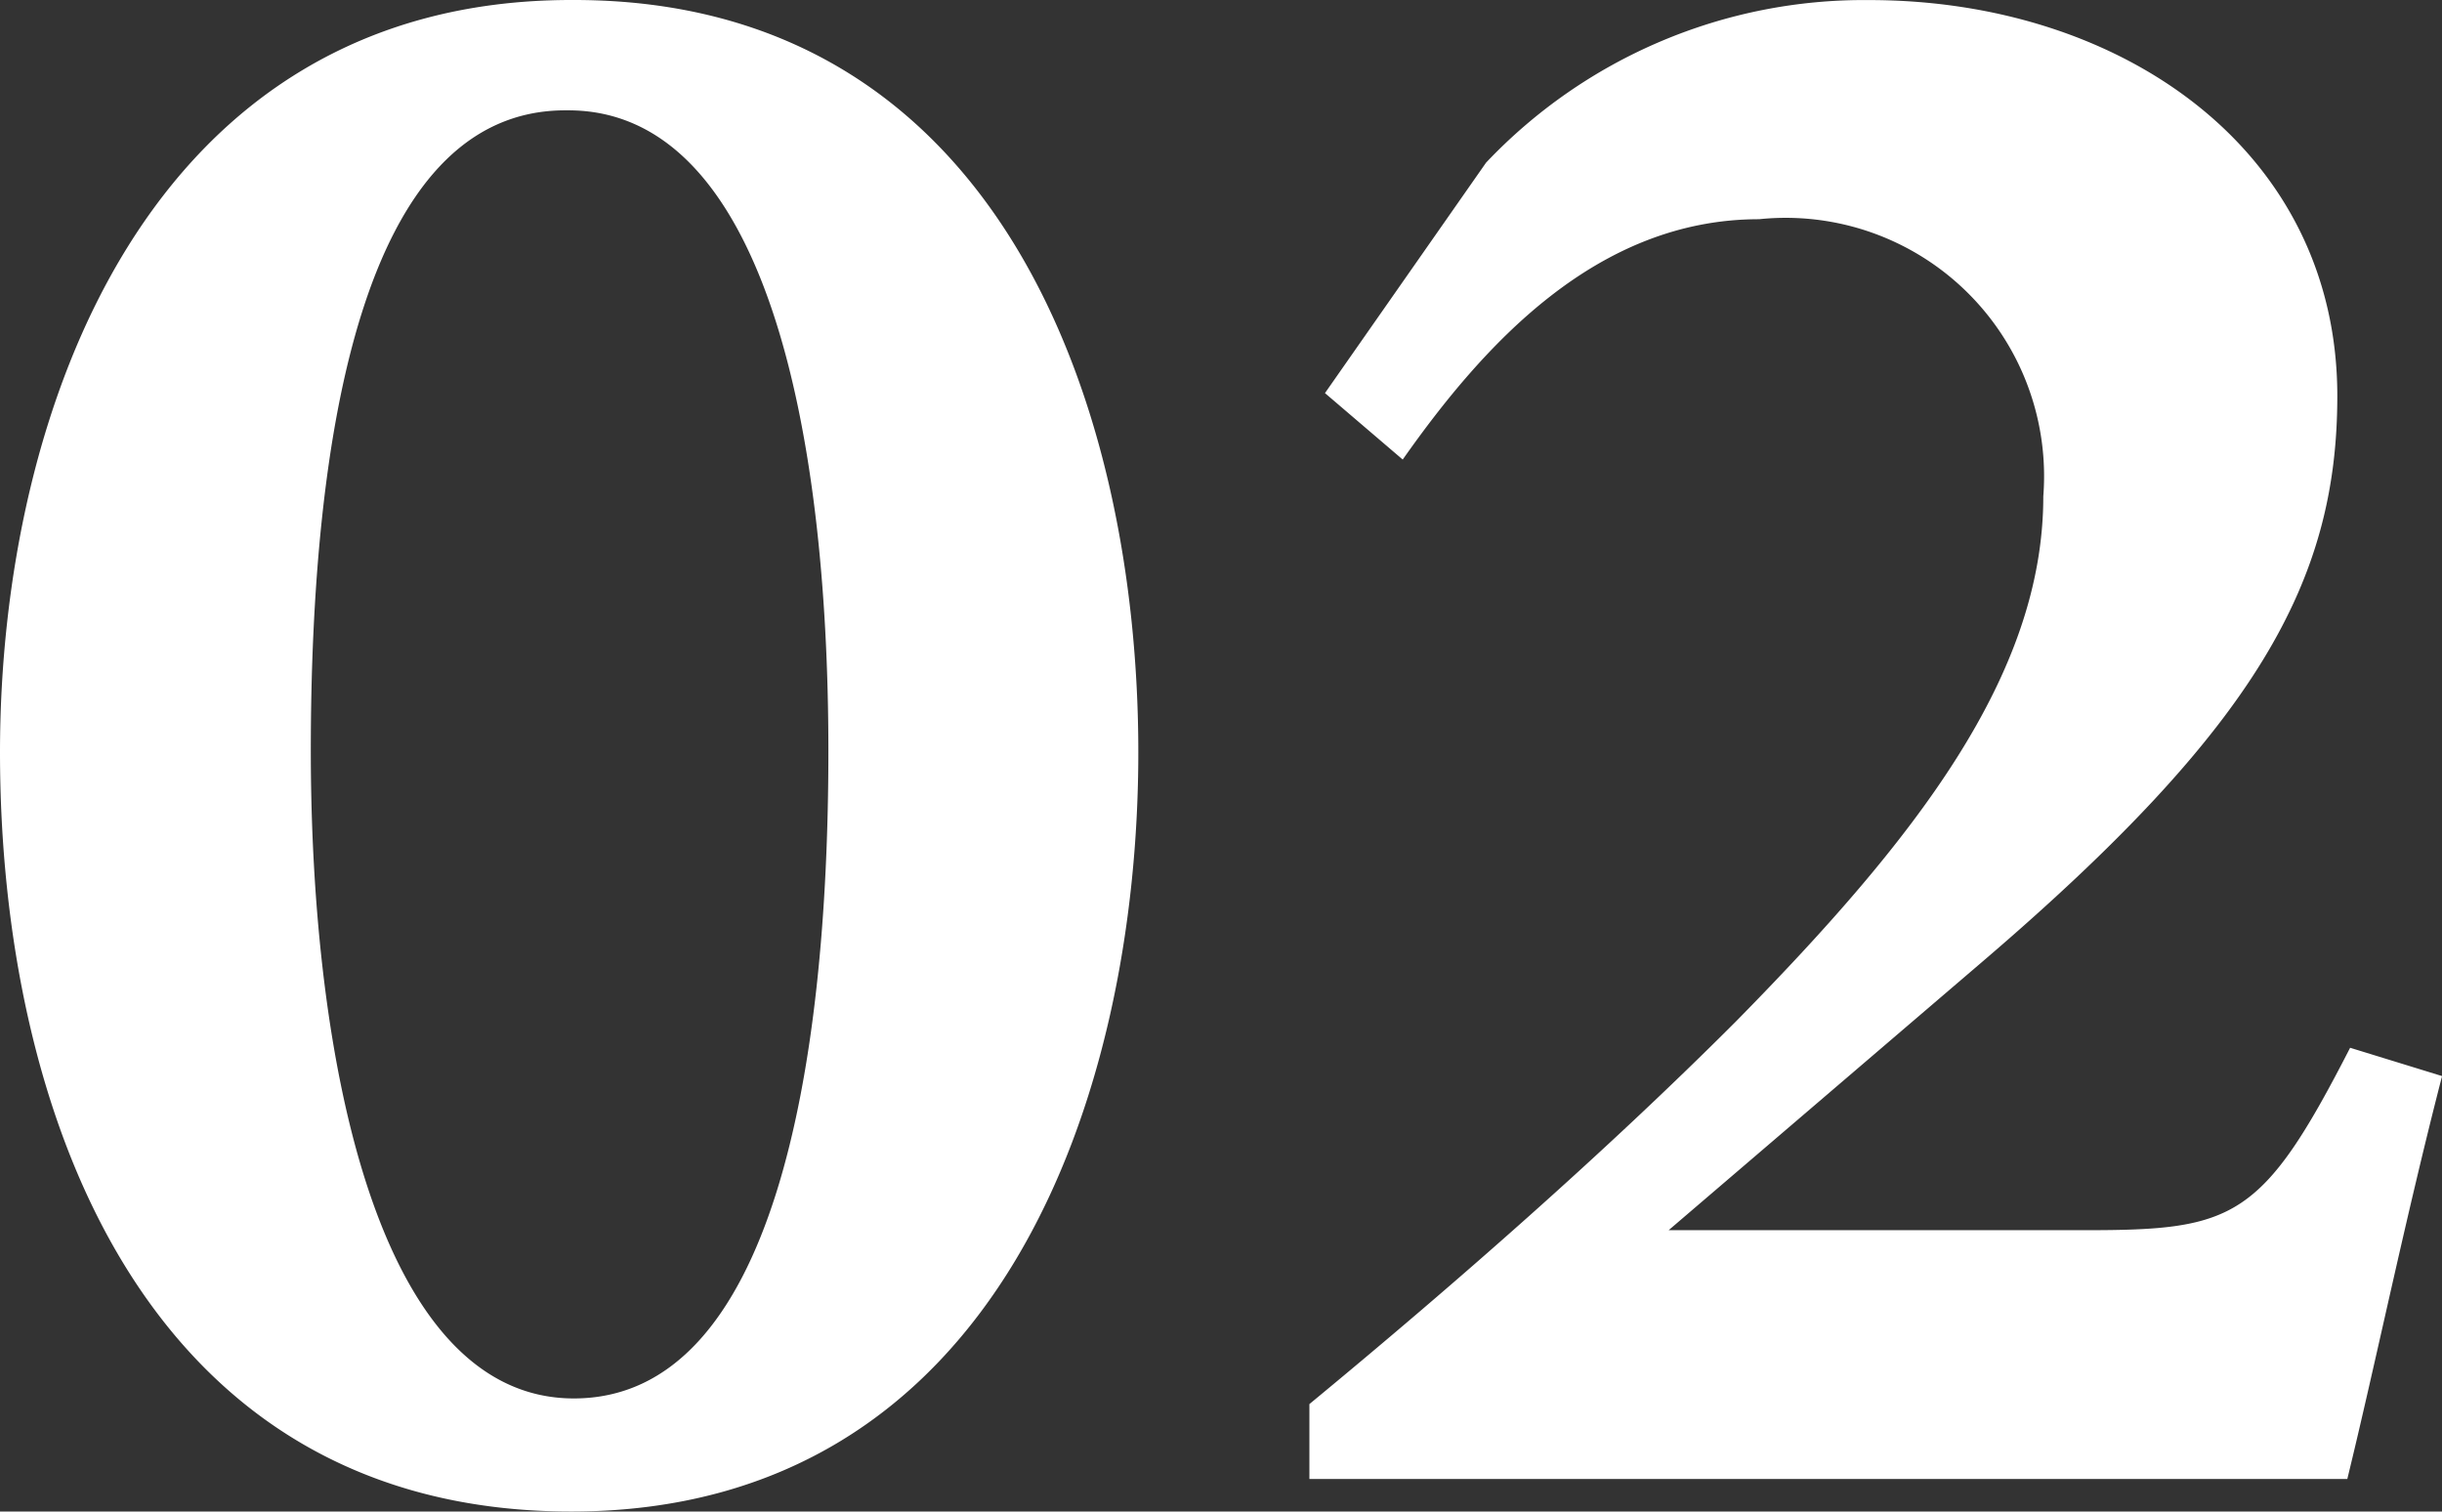
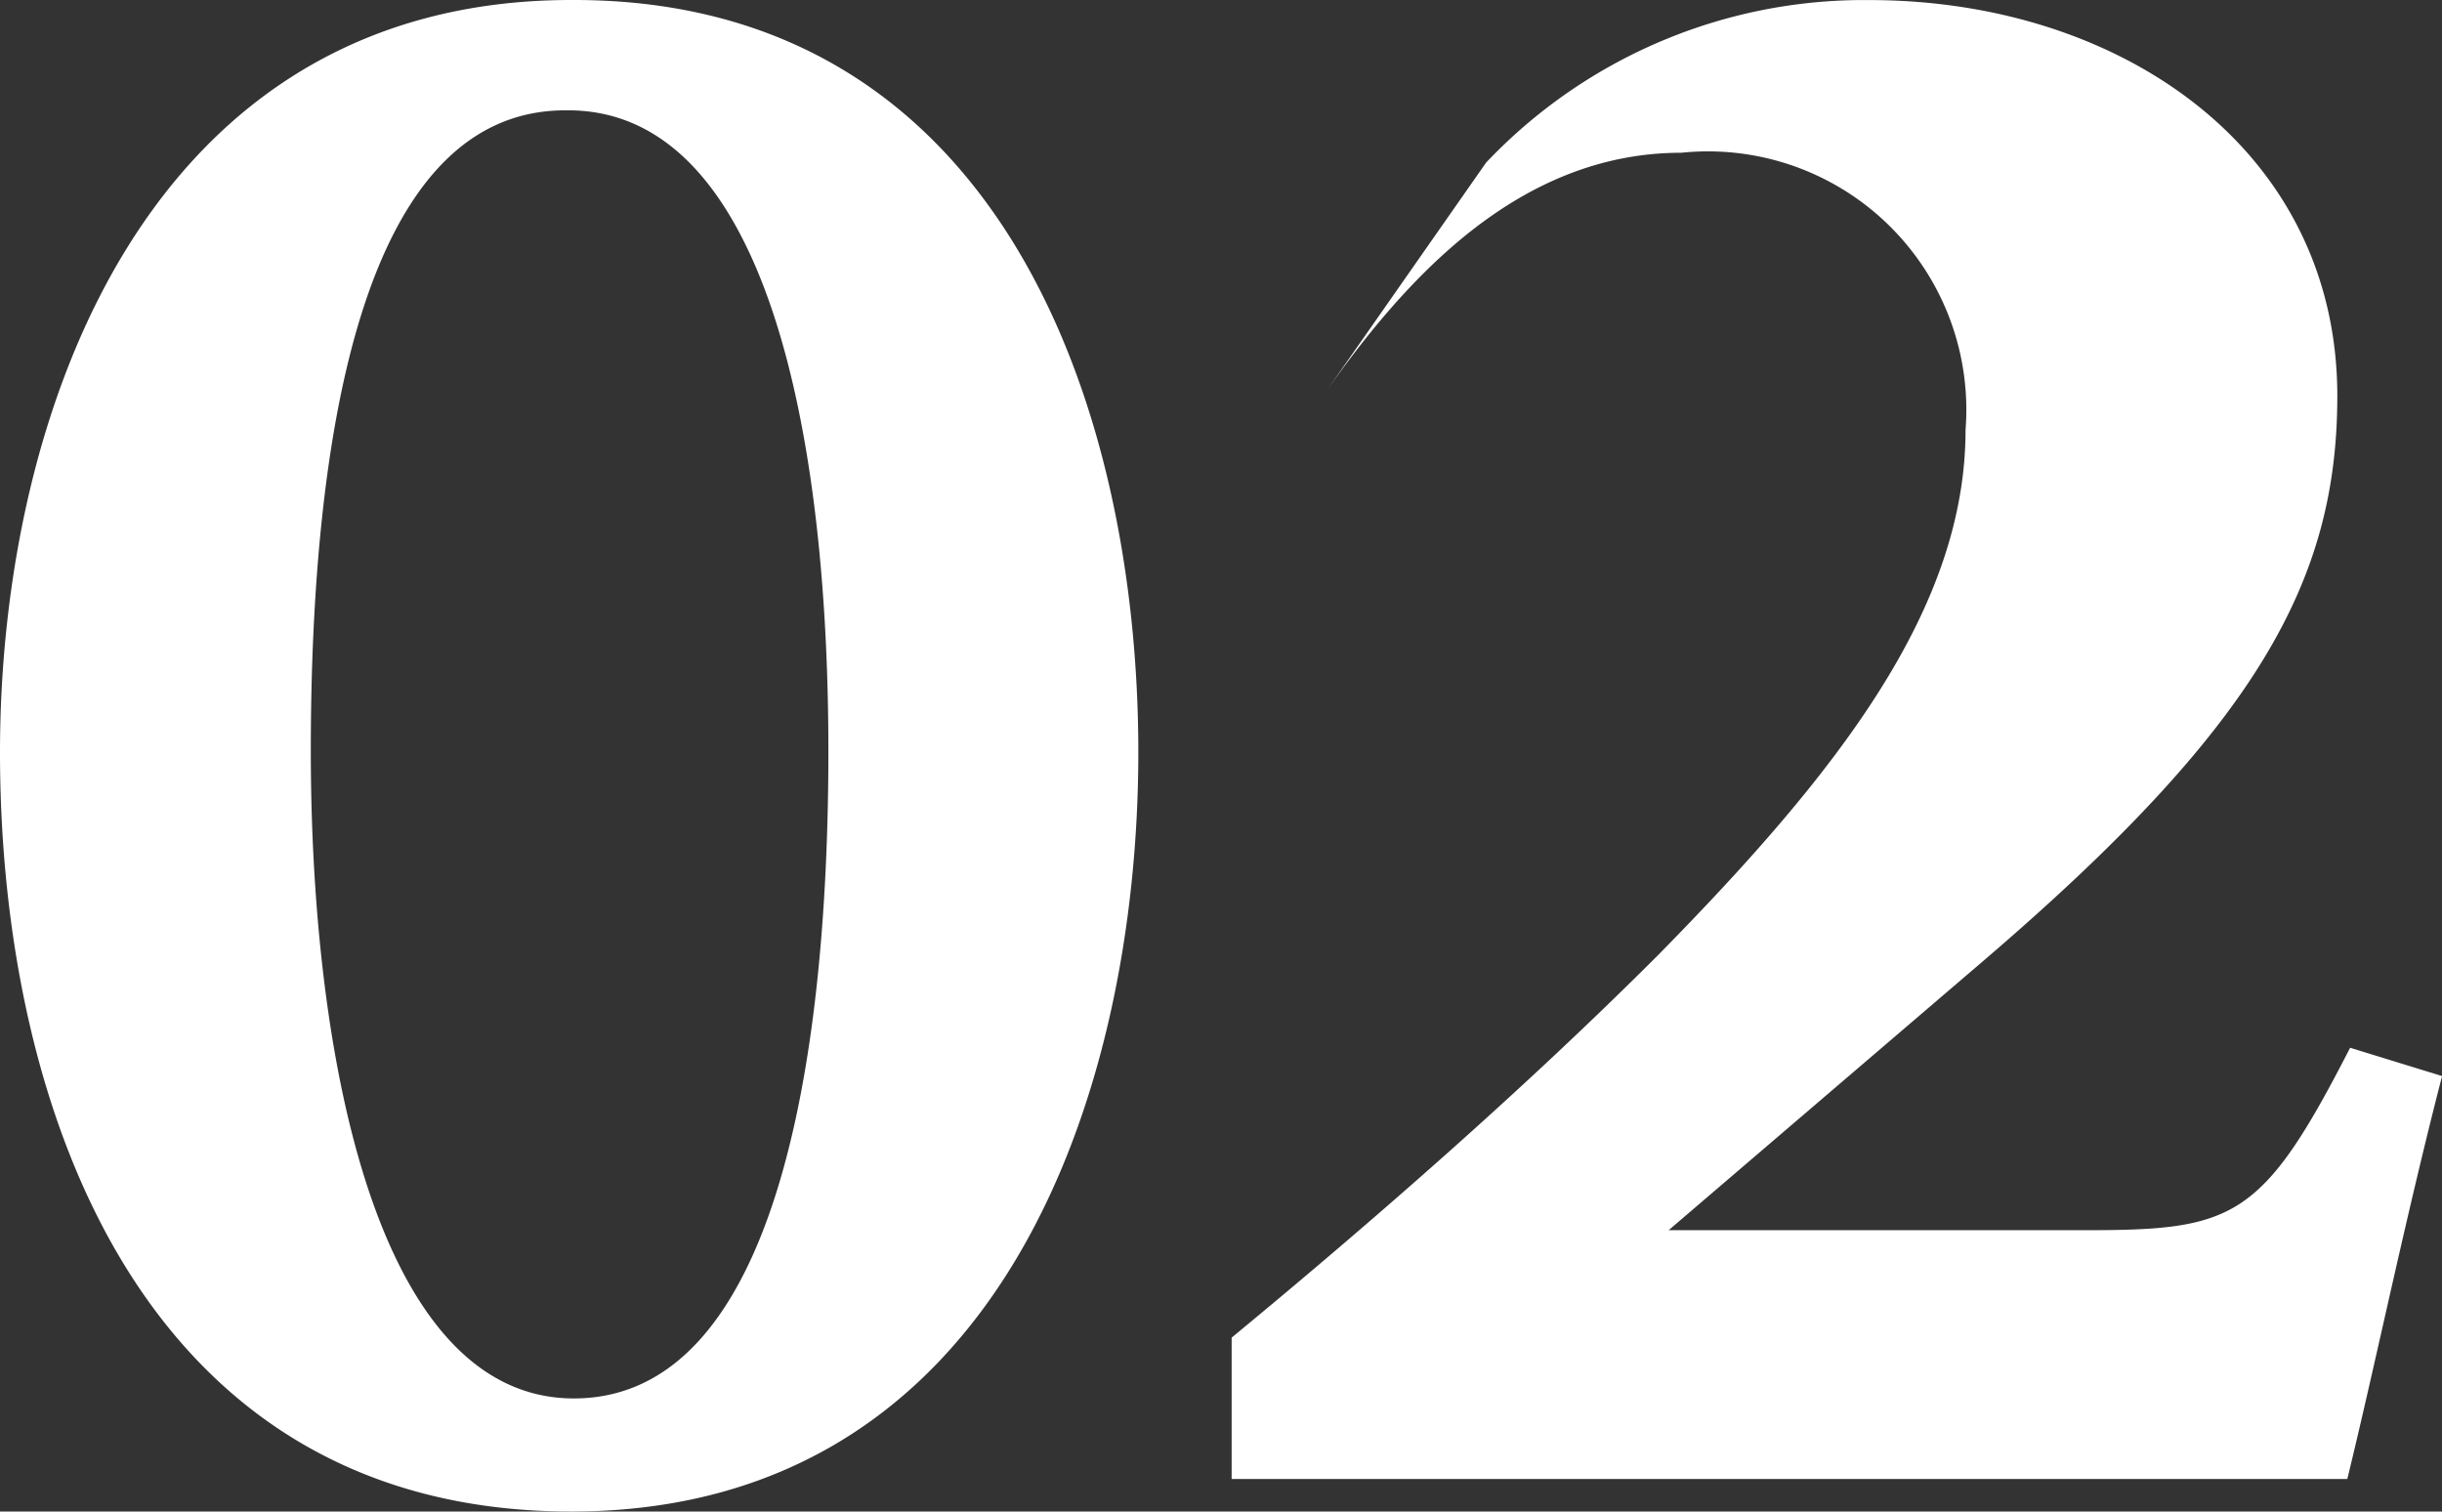
<svg xmlns="http://www.w3.org/2000/svg" width="33.73" height="20.879" viewBox="0 0 33.73 20.879">
  <rect x="0" y="0" width="33.73" height="20.879" fill="#333333" stroke="none" />
-   <path id="パス_143980" data-name="パス 143980" d="M9.043-20.43c-5.84,0-7.891,5.664-7.891,10.391C1.152-5.1,3.125.449,9.043.449s7.832-5.762,7.832-10.488c0-4.766-1.914-10.391-7.793-10.391ZM9-18.906c2.715,0,3.594,4.395,3.594,8.848,0,4.395-.762,8.945-3.516,8.945-2.715,0-3.633-4.687-3.633-8.945,0-4.316.7-8.848,3.516-8.848ZM33.613-5.957c-1.211,2.363-1.6,2.52-3.652,2.52H24.2l4.336-3.711c3.789-3.242,4.9-5.254,4.9-7.812,0-3.4-2.988-5.469-6.465-5.469a7.188,7.188,0,0,0-5.293,2.246L19.453-15l1.074.918c1.113-1.582,2.676-3.32,4.922-3.32a3.569,3.569,0,0,1,3.926,3.828c0,2.48-1.777,4.746-4.258,7.266-1.8,1.8-3.867,3.613-5.879,5.273V0H33.574c.391-1.6.8-3.594,1.309-5.566Z" transform="translate(-1.152 20.43)" fill="#fff" />
+   <path id="パス_143980" data-name="パス 143980" d="M9.043-20.43c-5.84,0-7.891,5.664-7.891,10.391C1.152-5.1,3.125.449,9.043.449s7.832-5.762,7.832-10.488c0-4.766-1.914-10.391-7.793-10.391ZM9-18.906c2.715,0,3.594,4.395,3.594,8.848,0,4.395-.762,8.945-3.516,8.945-2.715,0-3.633-4.687-3.633-8.945,0-4.316.7-8.848,3.516-8.848ZM33.613-5.957c-1.211,2.363-1.6,2.52-3.652,2.52H24.2l4.336-3.711c3.789-3.242,4.9-5.254,4.9-7.812,0-3.4-2.988-5.469-6.465-5.469a7.188,7.188,0,0,0-5.293,2.246L19.453-15c1.113-1.582,2.676-3.32,4.922-3.32a3.569,3.569,0,0,1,3.926,3.828c0,2.48-1.777,4.746-4.258,7.266-1.8,1.8-3.867,3.613-5.879,5.273V0H33.574c.391-1.6.8-3.594,1.309-5.566Z" transform="translate(-1.152 20.43)" fill="#fff" />
</svg>